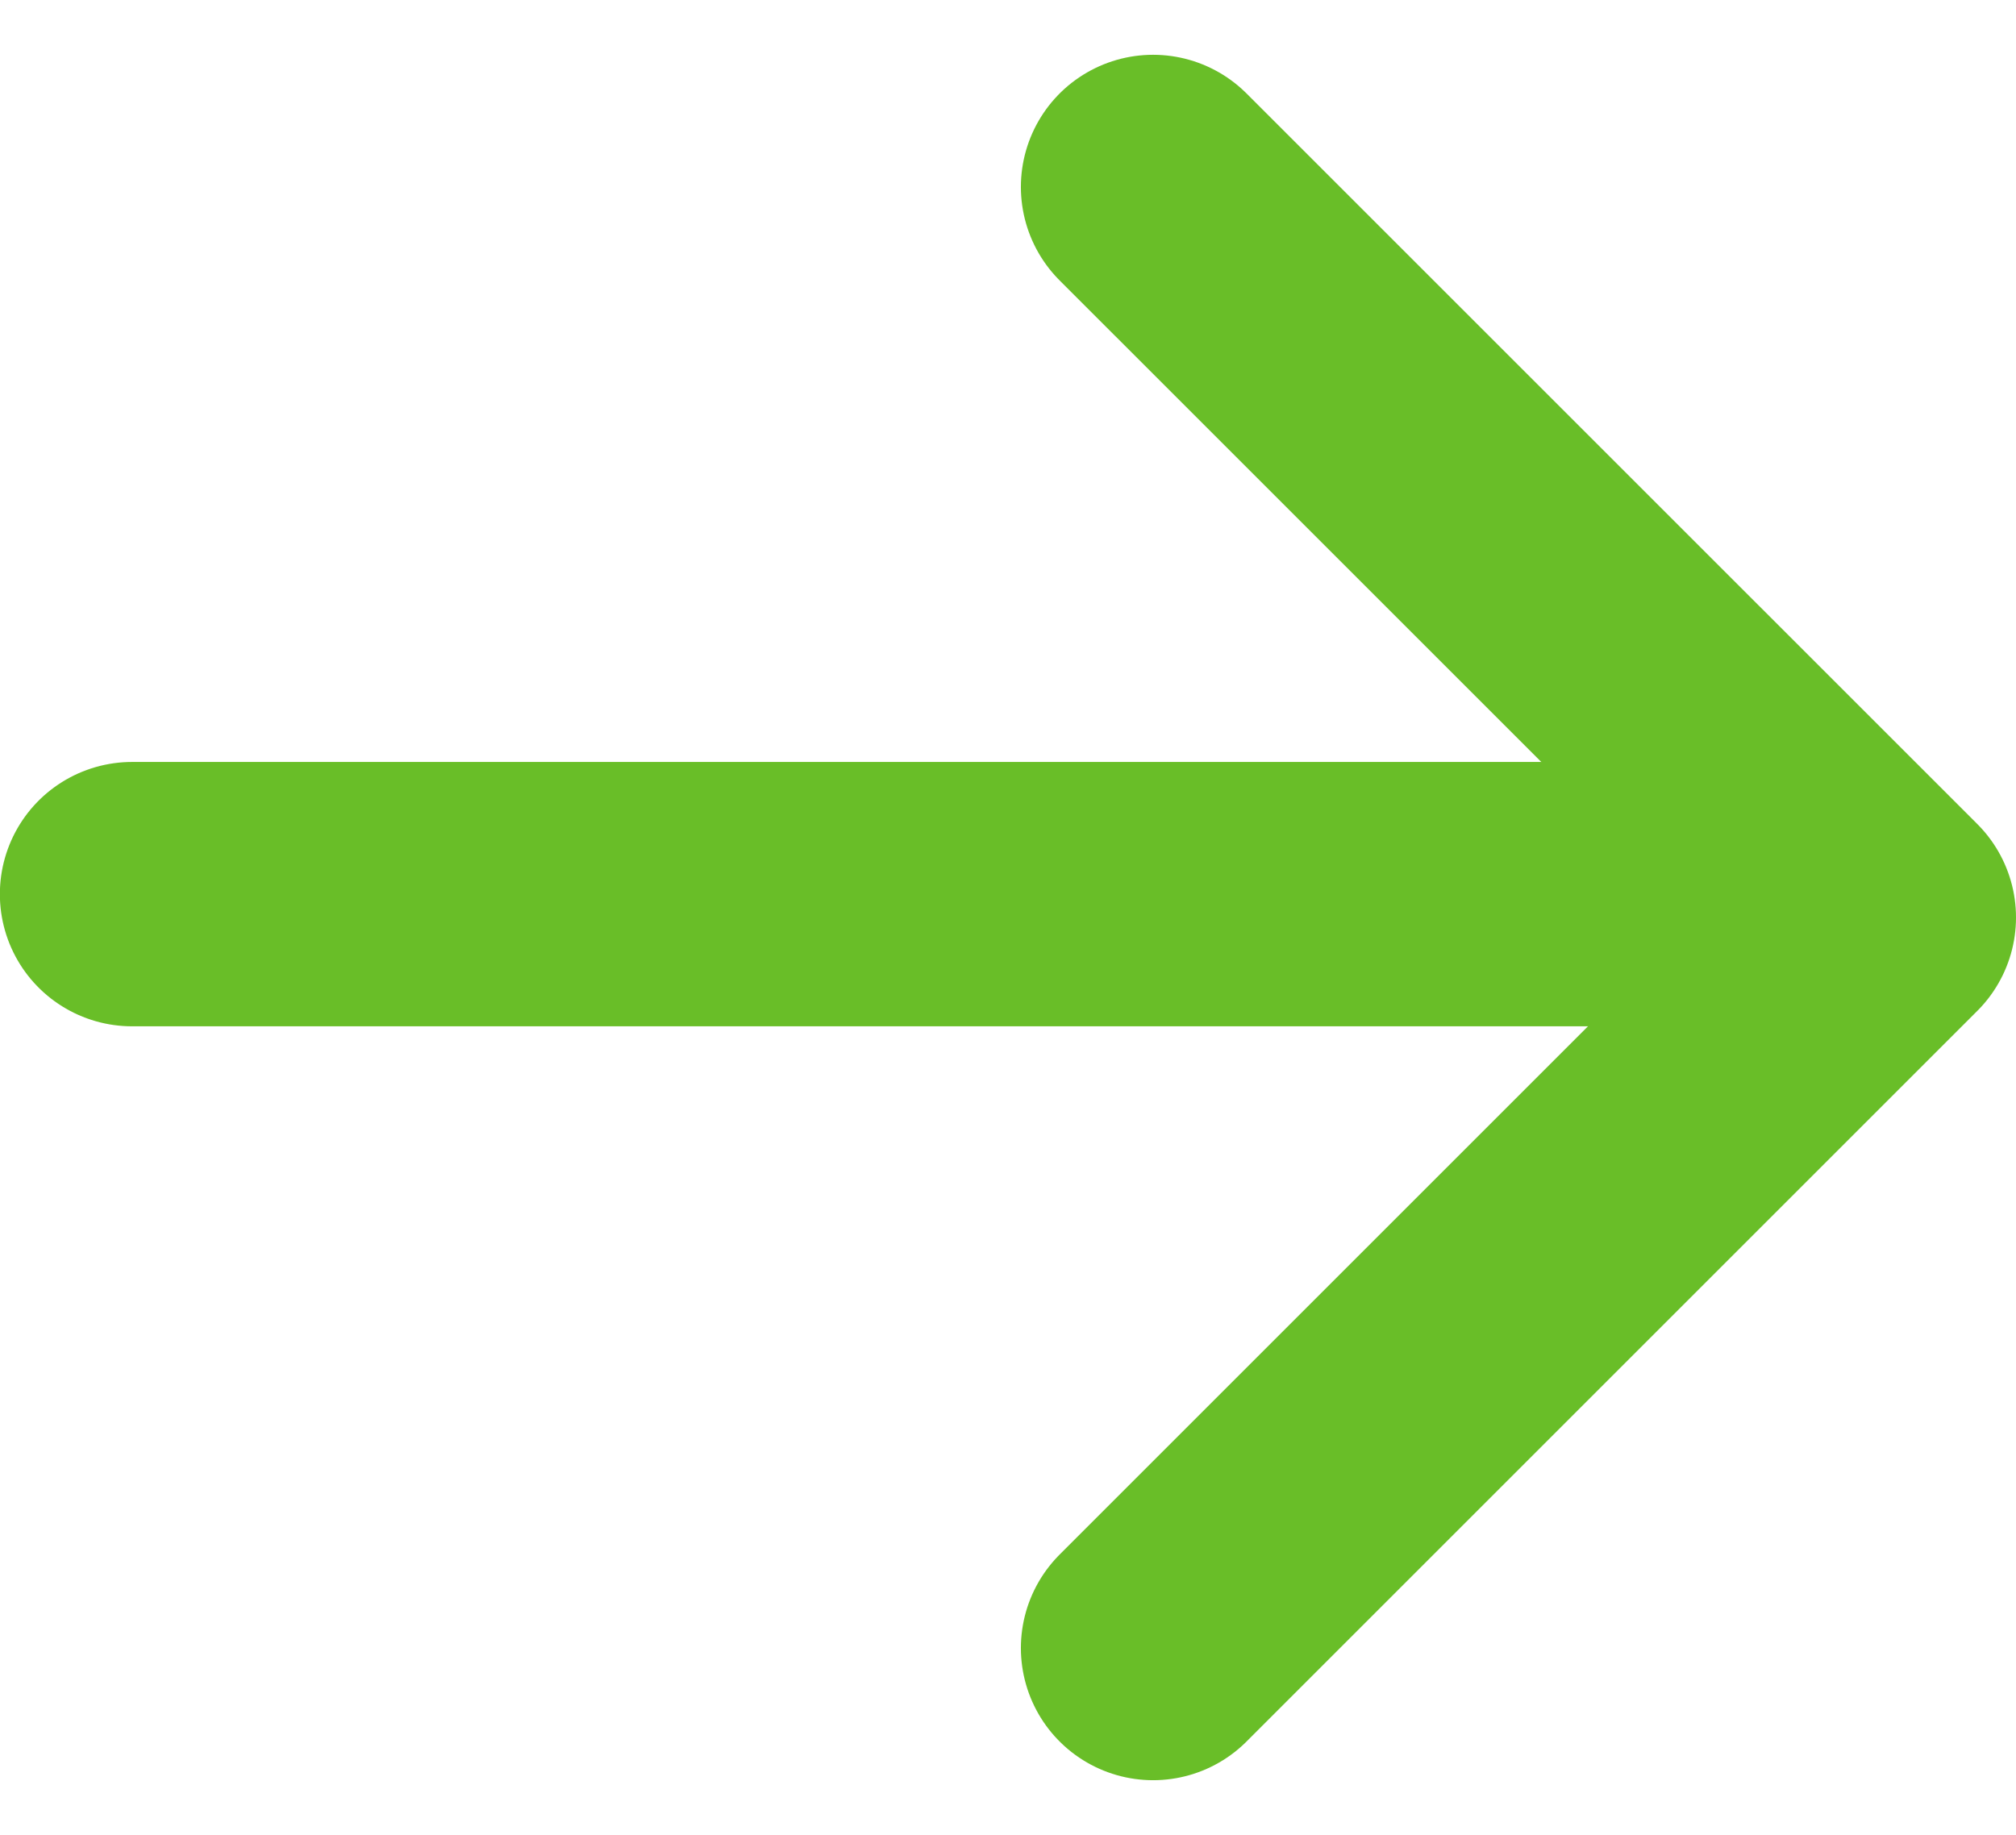
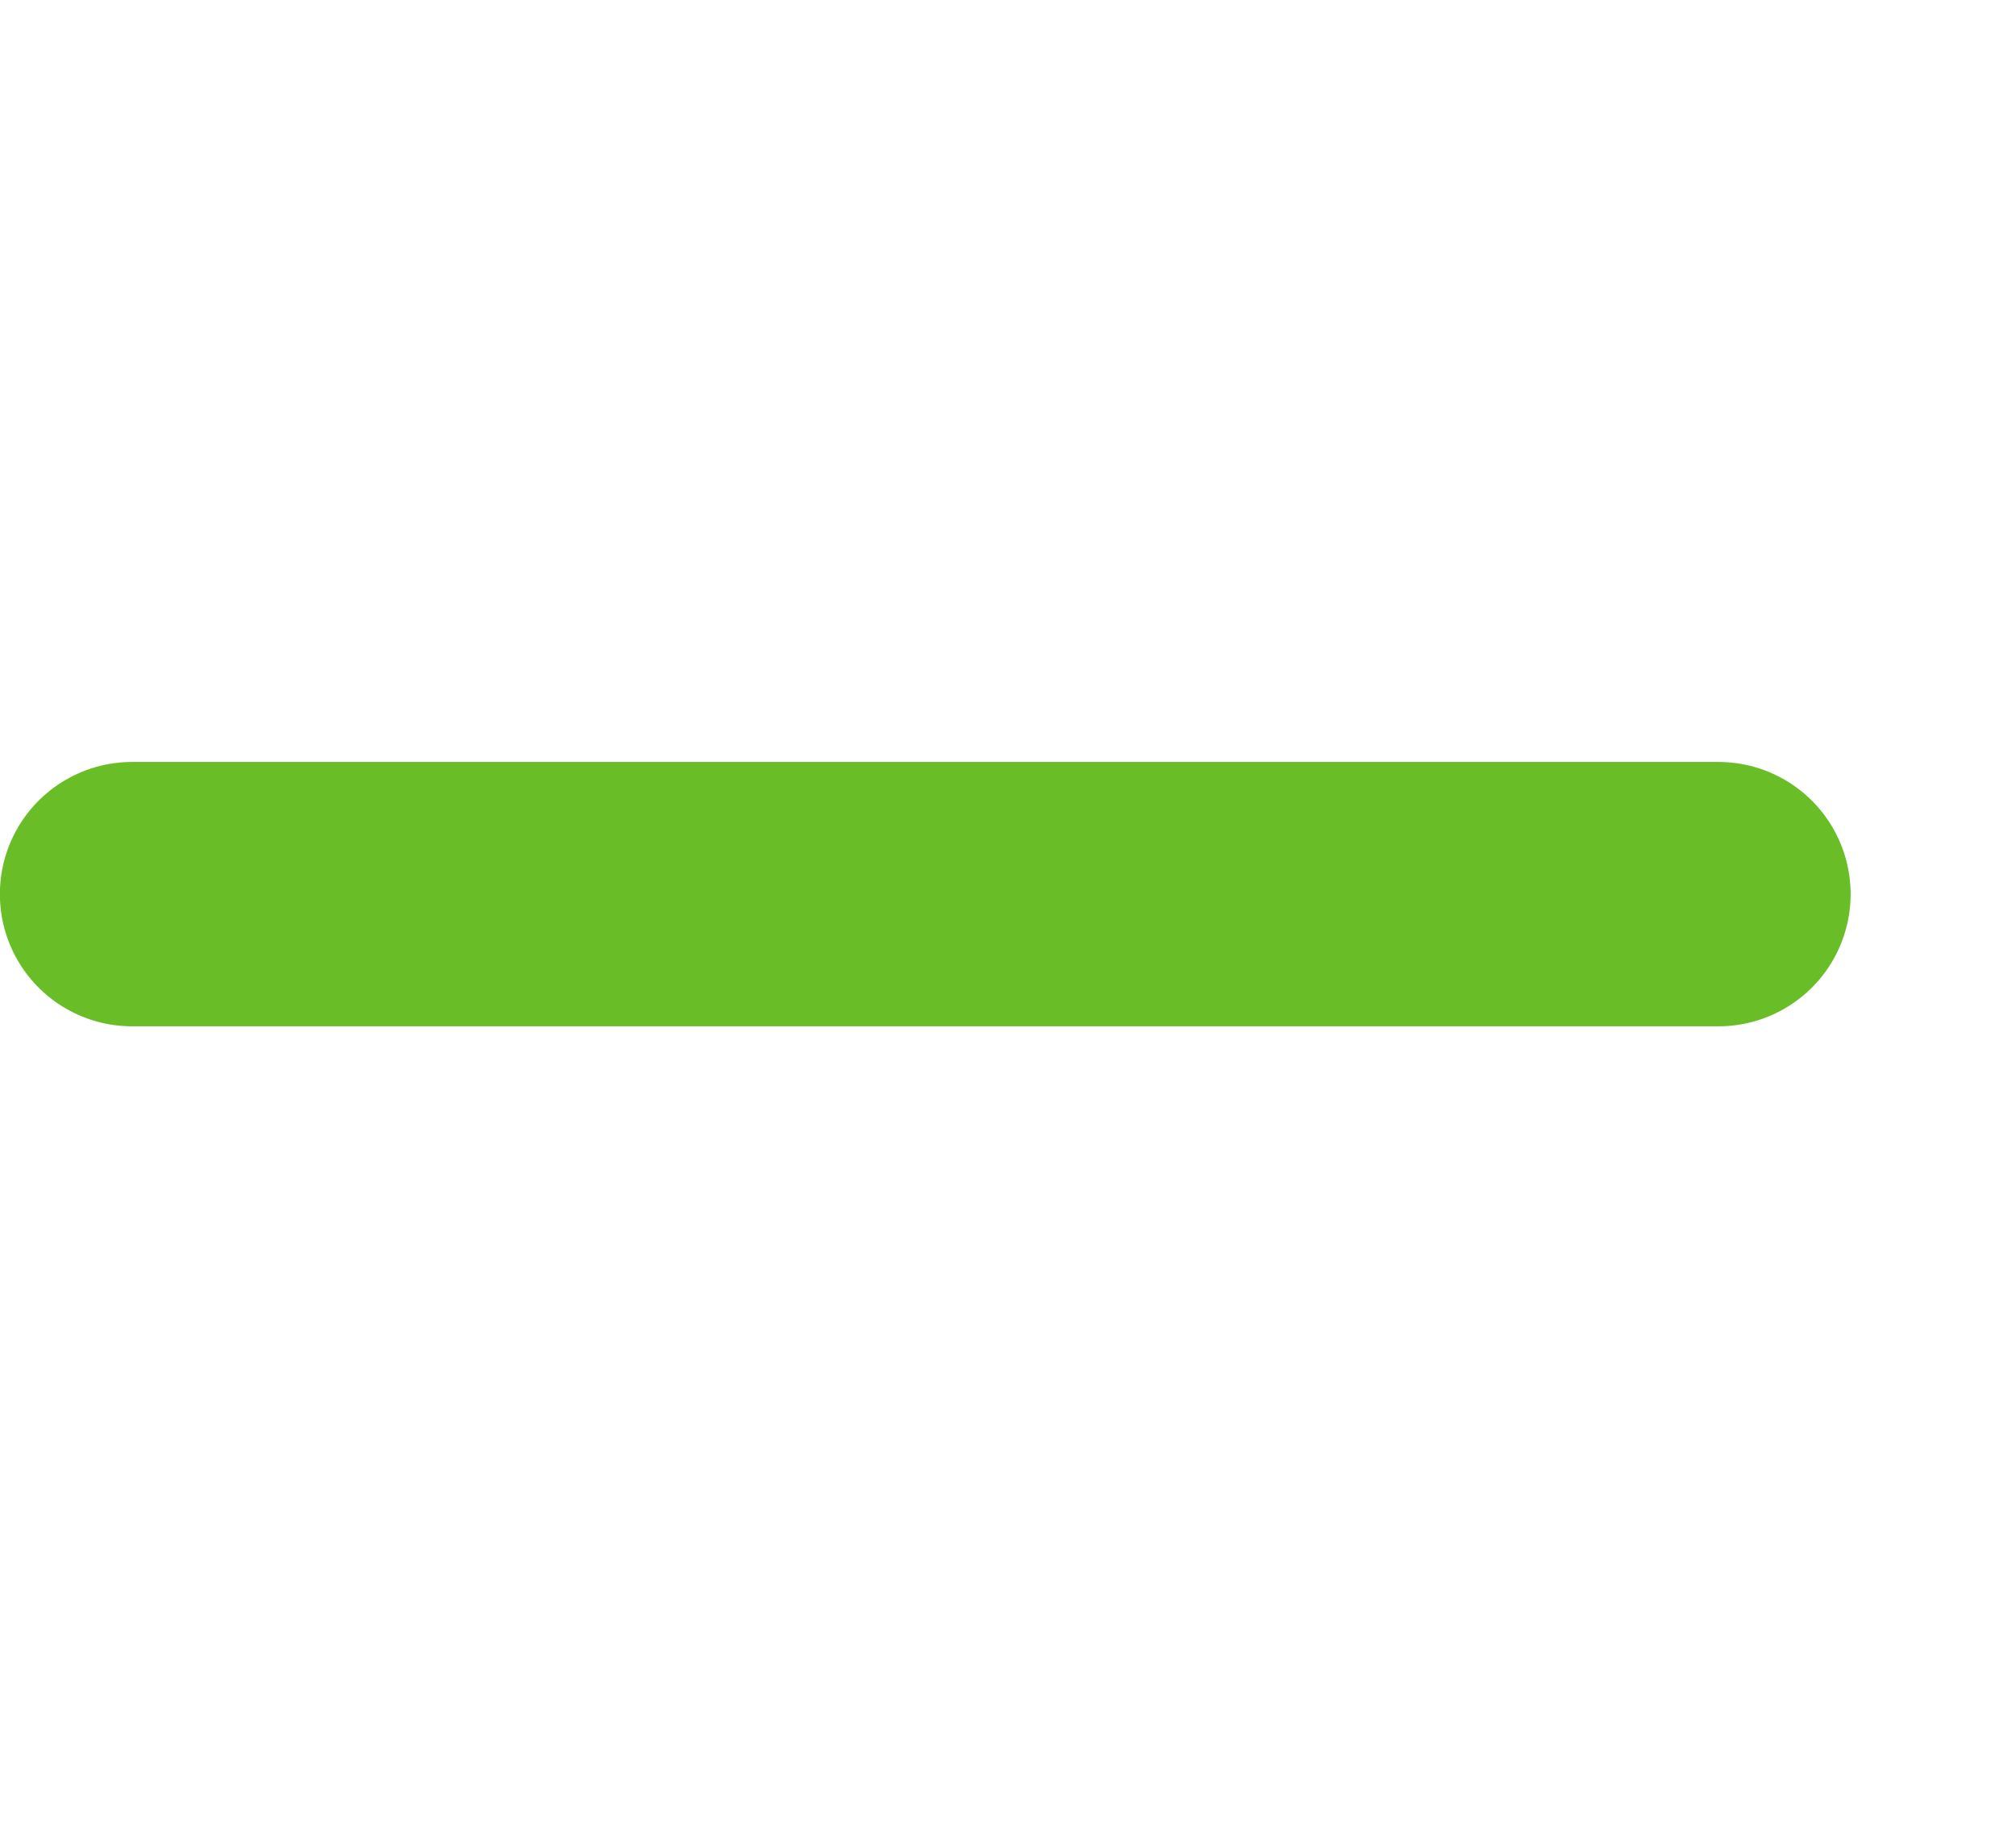
<svg xmlns="http://www.w3.org/2000/svg" width="30.5" height="27.766" viewBox="0 0 30.5 27.766">
  <g id="Groupe_552" data-name="Groupe 552" transform="translate(-1197.5 -3671.974)">
-     <path id="Tracé_319" data-name="Tracé 319" d="M0,0,11.055,11.055,22.109,0" transform="translate(1214.945 3696.912) rotate(-90)" fill="none" stroke="#69BE28" stroke-linecap="round" stroke-linejoin="round" stroke-width="4" />
    <path id="Tracé_320" data-name="Tracé 320" d="M-15939.6,3318h24" transform="translate(17139.098 367.504)" fill="none" stroke="#69BE28" stroke-linecap="round" stroke-width="4" />
  </g>
</svg>